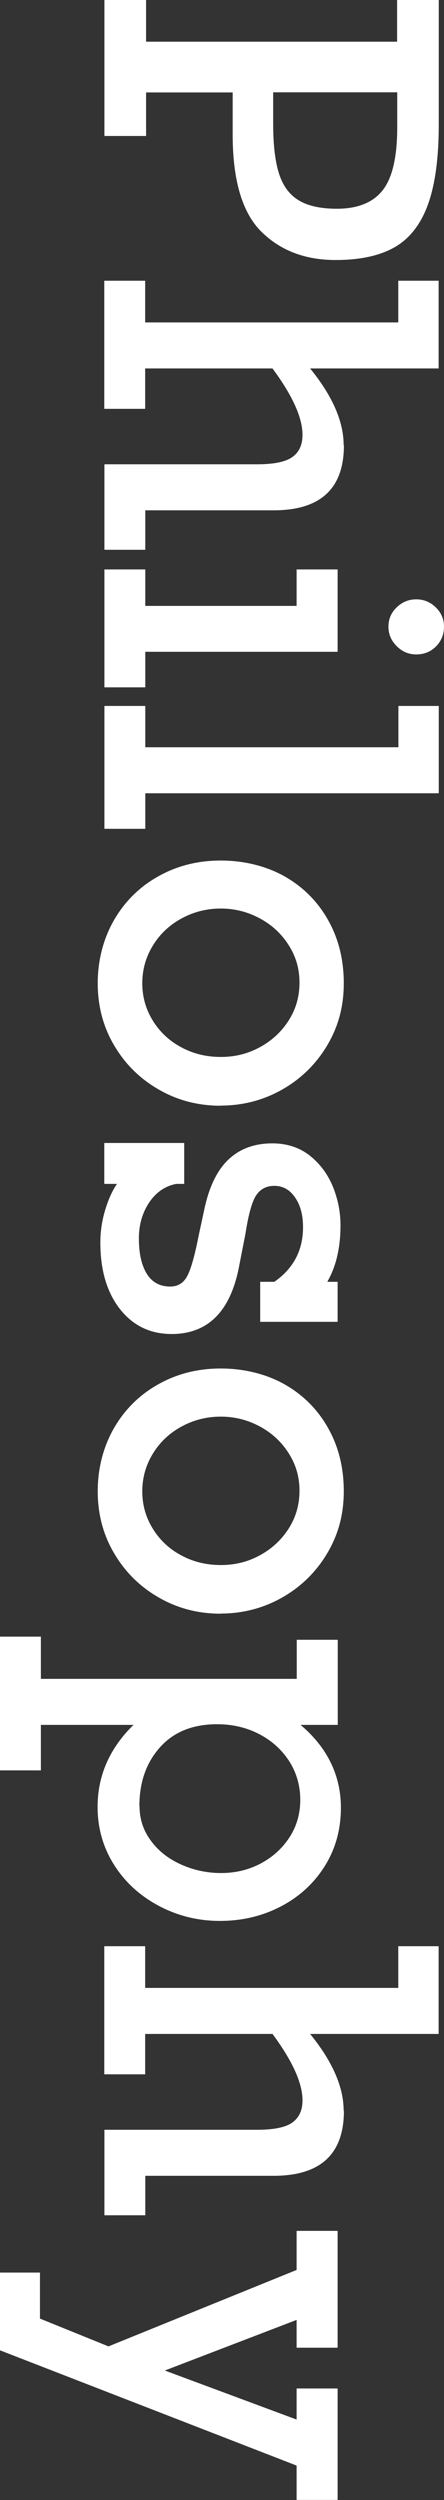
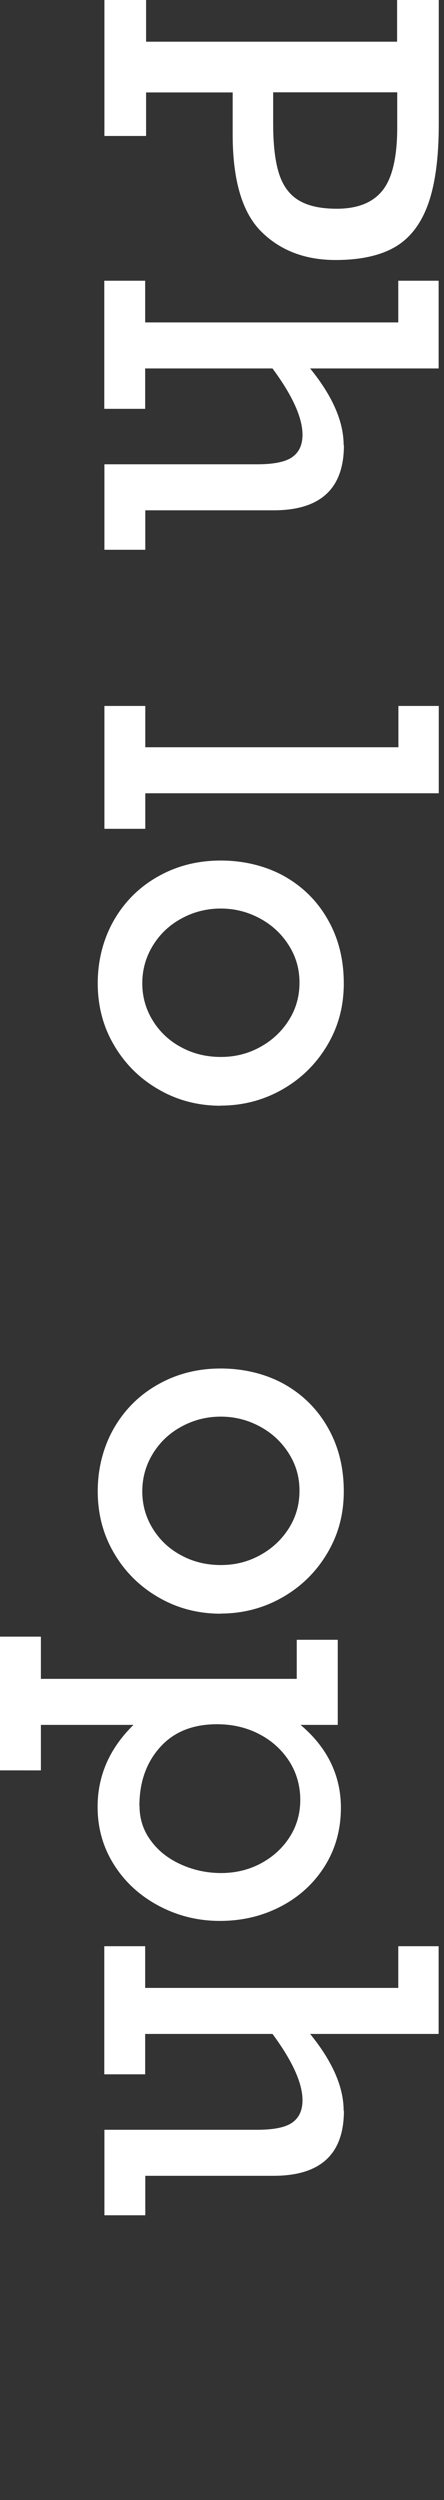
<svg xmlns="http://www.w3.org/2000/svg" id="uuid-9ba3f7a3-7d7e-401a-9343-4855e522c479" data-name="レイヤー_2" viewBox="0 0 33.89 190.67">
  <rect x="0" y="0" width="33.89" height="190.67" fill="#333333" stroke="none" />
  <g id="uuid-12fdefdf-aee3-472d-a2ee-66aeca266243" data-name="Layout">
    <g>
      <path d="M25.62,19.83c-2.33,0-4.21-.72-5.66-2.15-1.45-1.43-2.18-3.86-2.2-7.28v-3.35h-6.61v3.32h-3.18V0h3.18v3.18h19.16V0h3.18v9.5c0,2.56-.28,4.6-.83,6.11-.55,1.51-1.4,2.59-2.53,3.24s-2.64.98-4.51.98ZM25.71,15.92c1.59,0,2.76-.47,3.5-1.41.74-.94,1.11-2.54,1.11-4.81v-2.66h-9.47v2.39c0,1.57.14,2.82.43,3.76.29.94.78,1.63,1.49,2.07.71.44,1.68.66,2.94.66Z" fill="#fff" />
      <path d="M26.25,33.96c0,3.31-1.79,4.96-5.37,4.96h-9.79v3.01h-3.12v-6.52h11.65c1.28,0,2.17-.18,2.69-.55.52-.37.78-.93.78-1.7,0-1.3-.76-2.99-2.29-5.06h-9.72v3.08h-3.12v-9.77h3.12v3.18h19.32v-3.18h3.08v6.69h-9.81c1.71,2.1,2.56,4.05,2.56,5.86Z" fill="#fff" />
-       <path d="M11.09,52.42h-3.12v-8.99h3.12v2.78h11.55v-2.78h3.13v6.28h-14.68v2.71ZM31.77,49.91c-.58,0-1.07-.21-1.49-.63-.42-.42-.63-.91-.63-1.49s.21-1.07.63-1.47c.42-.41.92-.61,1.49-.61s1.07.2,1.49.61c.42.41.63.9.63,1.47s-.2,1.1-.61,1.51c-.41.41-.91.61-1.51.61Z" fill="#fff" />
      <path d="M11.09,63.21h-3.12v-9.37h3.12v3.15h19.32v-3.15h3.08v6.66H11.09v2.71Z" fill="#fff" />
      <path d="M16.85,84.33c-1.73,0-3.31-.41-4.74-1.24-1.43-.82-2.57-1.95-3.4-3.37-.84-1.42-1.25-3-1.25-4.73s.42-3.39,1.25-4.83c.83-1.43,1.97-2.55,3.4-3.34,1.43-.8,3.01-1.19,4.74-1.19s3.42.4,4.84,1.19c1.42.8,2.54,1.91,3.34,3.33.81,1.42,1.21,3.04,1.21,4.84s-.43,3.34-1.28,4.76-2,2.54-3.43,3.35c-1.43.81-3,1.22-4.69,1.22ZM10.86,74.99c0,1.04.27,1.99.81,2.86s1.27,1.55,2.18,2.03c.91.49,1.91.73,3,.73s2.05-.24,2.96-.73c.91-.49,1.65-1.16,2.21-2.03.56-.87.84-1.83.84-2.9s-.27-1.99-.82-2.86-1.28-1.55-2.21-2.05c-.93-.5-1.92-.75-2.98-.75s-2.06.25-2.98.75c-.93.5-1.66,1.19-2.2,2.07s-.81,1.84-.81,2.88Z" fill="#fff" />
-       <path d="M25.01,97.76h.76v3.05h-5.91v-3.05h1.08c1.46-1.02,2.19-2.4,2.19-4.17,0-.93-.2-1.68-.61-2.27-.41-.59-.93-.88-1.58-.88-.58,0-1.03.22-1.35.67-.33.45-.62,1.45-.86,3.01l-.46,2.35c-.64,3.51-2.37,5.27-5.17,5.27-1.64,0-2.95-.64-3.95-1.91-.99-1.27-1.49-2.96-1.49-5.06,0-.84.12-1.66.36-2.46.24-.81.54-1.48.91-2.02h-.97v-3.12h6.1v3.12h-.61c-.86.17-1.55.65-2.07,1.43-.52.78-.78,1.7-.78,2.73,0,1.14.2,2.04.6,2.69s1,.98,1.79.98c.58,0,1.01-.26,1.29-.78.29-.52.58-1.56.89-3.13l.39-1.81c.36-1.79.98-3.11,1.86-3.95.88-.84,2-1.25,3.37-1.25,1.11,0,2.05.31,2.84.92.78.62,1.37,1.4,1.77,2.36.39.96.59,1.95.59,2.96,0,1.7-.33,3.14-1,4.3Z" fill="#fff" />
      <path d="M16.85,123.07c-1.73,0-3.31-.41-4.74-1.24-1.43-.82-2.57-1.95-3.4-3.37-.84-1.42-1.25-3-1.25-4.73s.42-3.39,1.25-4.83c.83-1.43,1.97-2.55,3.4-3.34,1.43-.8,3.01-1.19,4.74-1.19s3.42.4,4.84,1.19c1.42.8,2.54,1.91,3.34,3.33.81,1.42,1.21,3.04,1.21,4.84s-.43,3.34-1.28,4.76-2,2.54-3.43,3.35c-1.43.81-3,1.22-4.69,1.22ZM10.86,113.74c0,1.04.27,1.99.81,2.86s1.27,1.55,2.18,2.03c.91.49,1.91.73,3,.73s2.05-.24,2.96-.73c.91-.49,1.65-1.16,2.21-2.03.56-.87.84-1.83.84-2.9s-.27-1.99-.82-2.86-1.28-1.55-2.21-2.05c-.93-.5-1.92-.75-2.98-.75s-2.06.25-2.98.75c-.93.5-1.66,1.19-2.2,2.07s-.81,1.84-.81,2.88Z" fill="#fff" />
      <path d="M16.78,146.5c-1.66,0-3.21-.38-4.66-1.15-1.45-.77-2.59-1.82-3.42-3.14-.84-1.33-1.25-2.8-1.25-4.41,0-2.38.92-4.47,2.74-6.25H3.12v3.47H0v-10.2h3.12v3.22h19.53v-2.98h3.13v6.49h-2.84c1.04.88,1.81,1.85,2.32,2.91.51,1.06.76,2.2.76,3.4,0,1.68-.42,3.18-1.25,4.49-.83,1.31-1.95,2.33-3.36,3.06-1.41.73-2.95,1.09-4.62,1.09ZM10.65,137.74c0,.97.28,1.85.85,2.62.56.78,1.33,1.39,2.3,1.83.97.44,2,.66,3.08.66s2.1-.24,3.02-.73c.92-.49,1.65-1.15,2.2-2,.55-.85.82-1.8.82-2.86s-.29-2.1-.87-2.98c-.58-.88-1.35-1.56-2.31-2.05s-2.02-.73-3.17-.73c-1.85,0-3.3.58-4.35,1.75-1.05,1.17-1.58,2.66-1.58,4.48Z" fill="#fff" />
      <path d="M26.25,160.98c0,3.31-1.79,4.96-5.37,4.96h-9.79v3.01h-3.12v-6.52h11.65c1.28,0,2.17-.18,2.69-.55.52-.37.78-.93.78-1.7,0-1.3-.76-2.99-2.29-5.06h-9.72v3.08h-3.12v-9.77h3.12v3.18h19.32v-3.18h3.08v6.69h-9.81c1.71,2.1,2.56,4.05,2.56,5.86Z" fill="#fff" />
-       <path d="M22.64,176.93l-10.06,3.86,10.06,3.74v-2.37h3.13v8.5h-3.13v-2.62L0,179.25v-5.93h3.05v3.51l5.23,2.12,14.36-5.83v-2.98h3.13v8.91h-3.13v-2.12Z" fill="#fff" />
    </g>
  </g>
</svg>